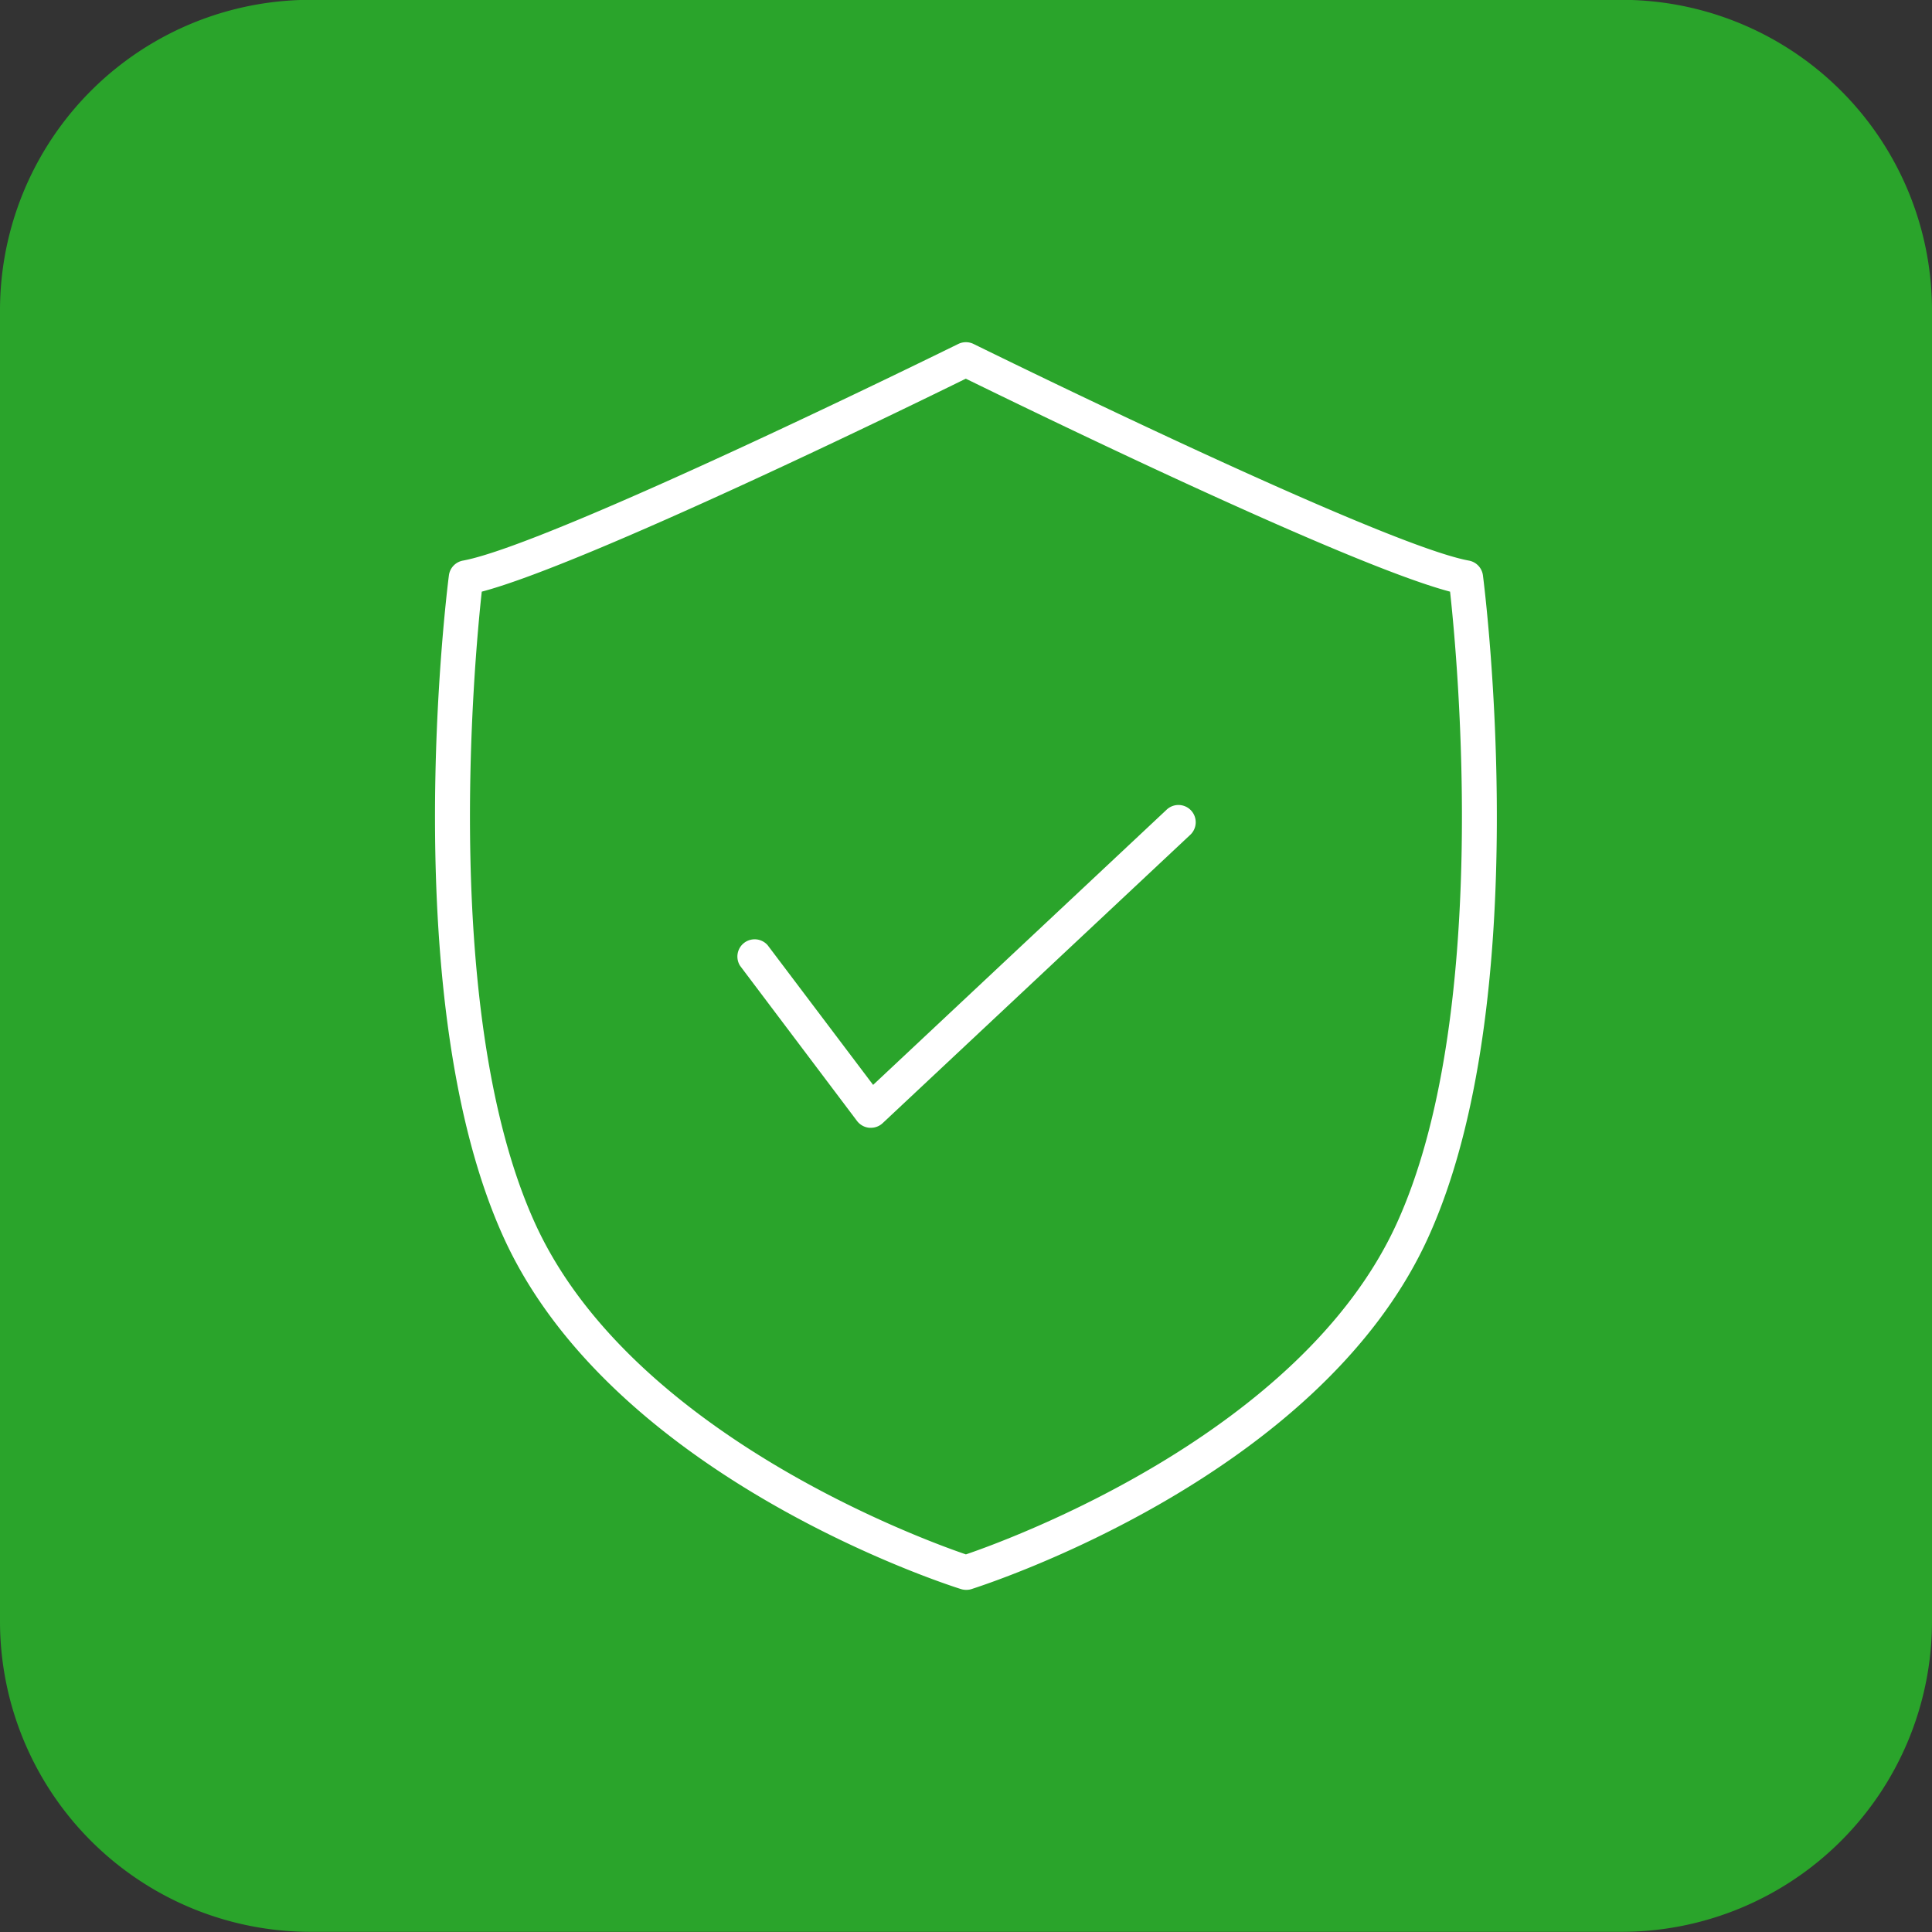
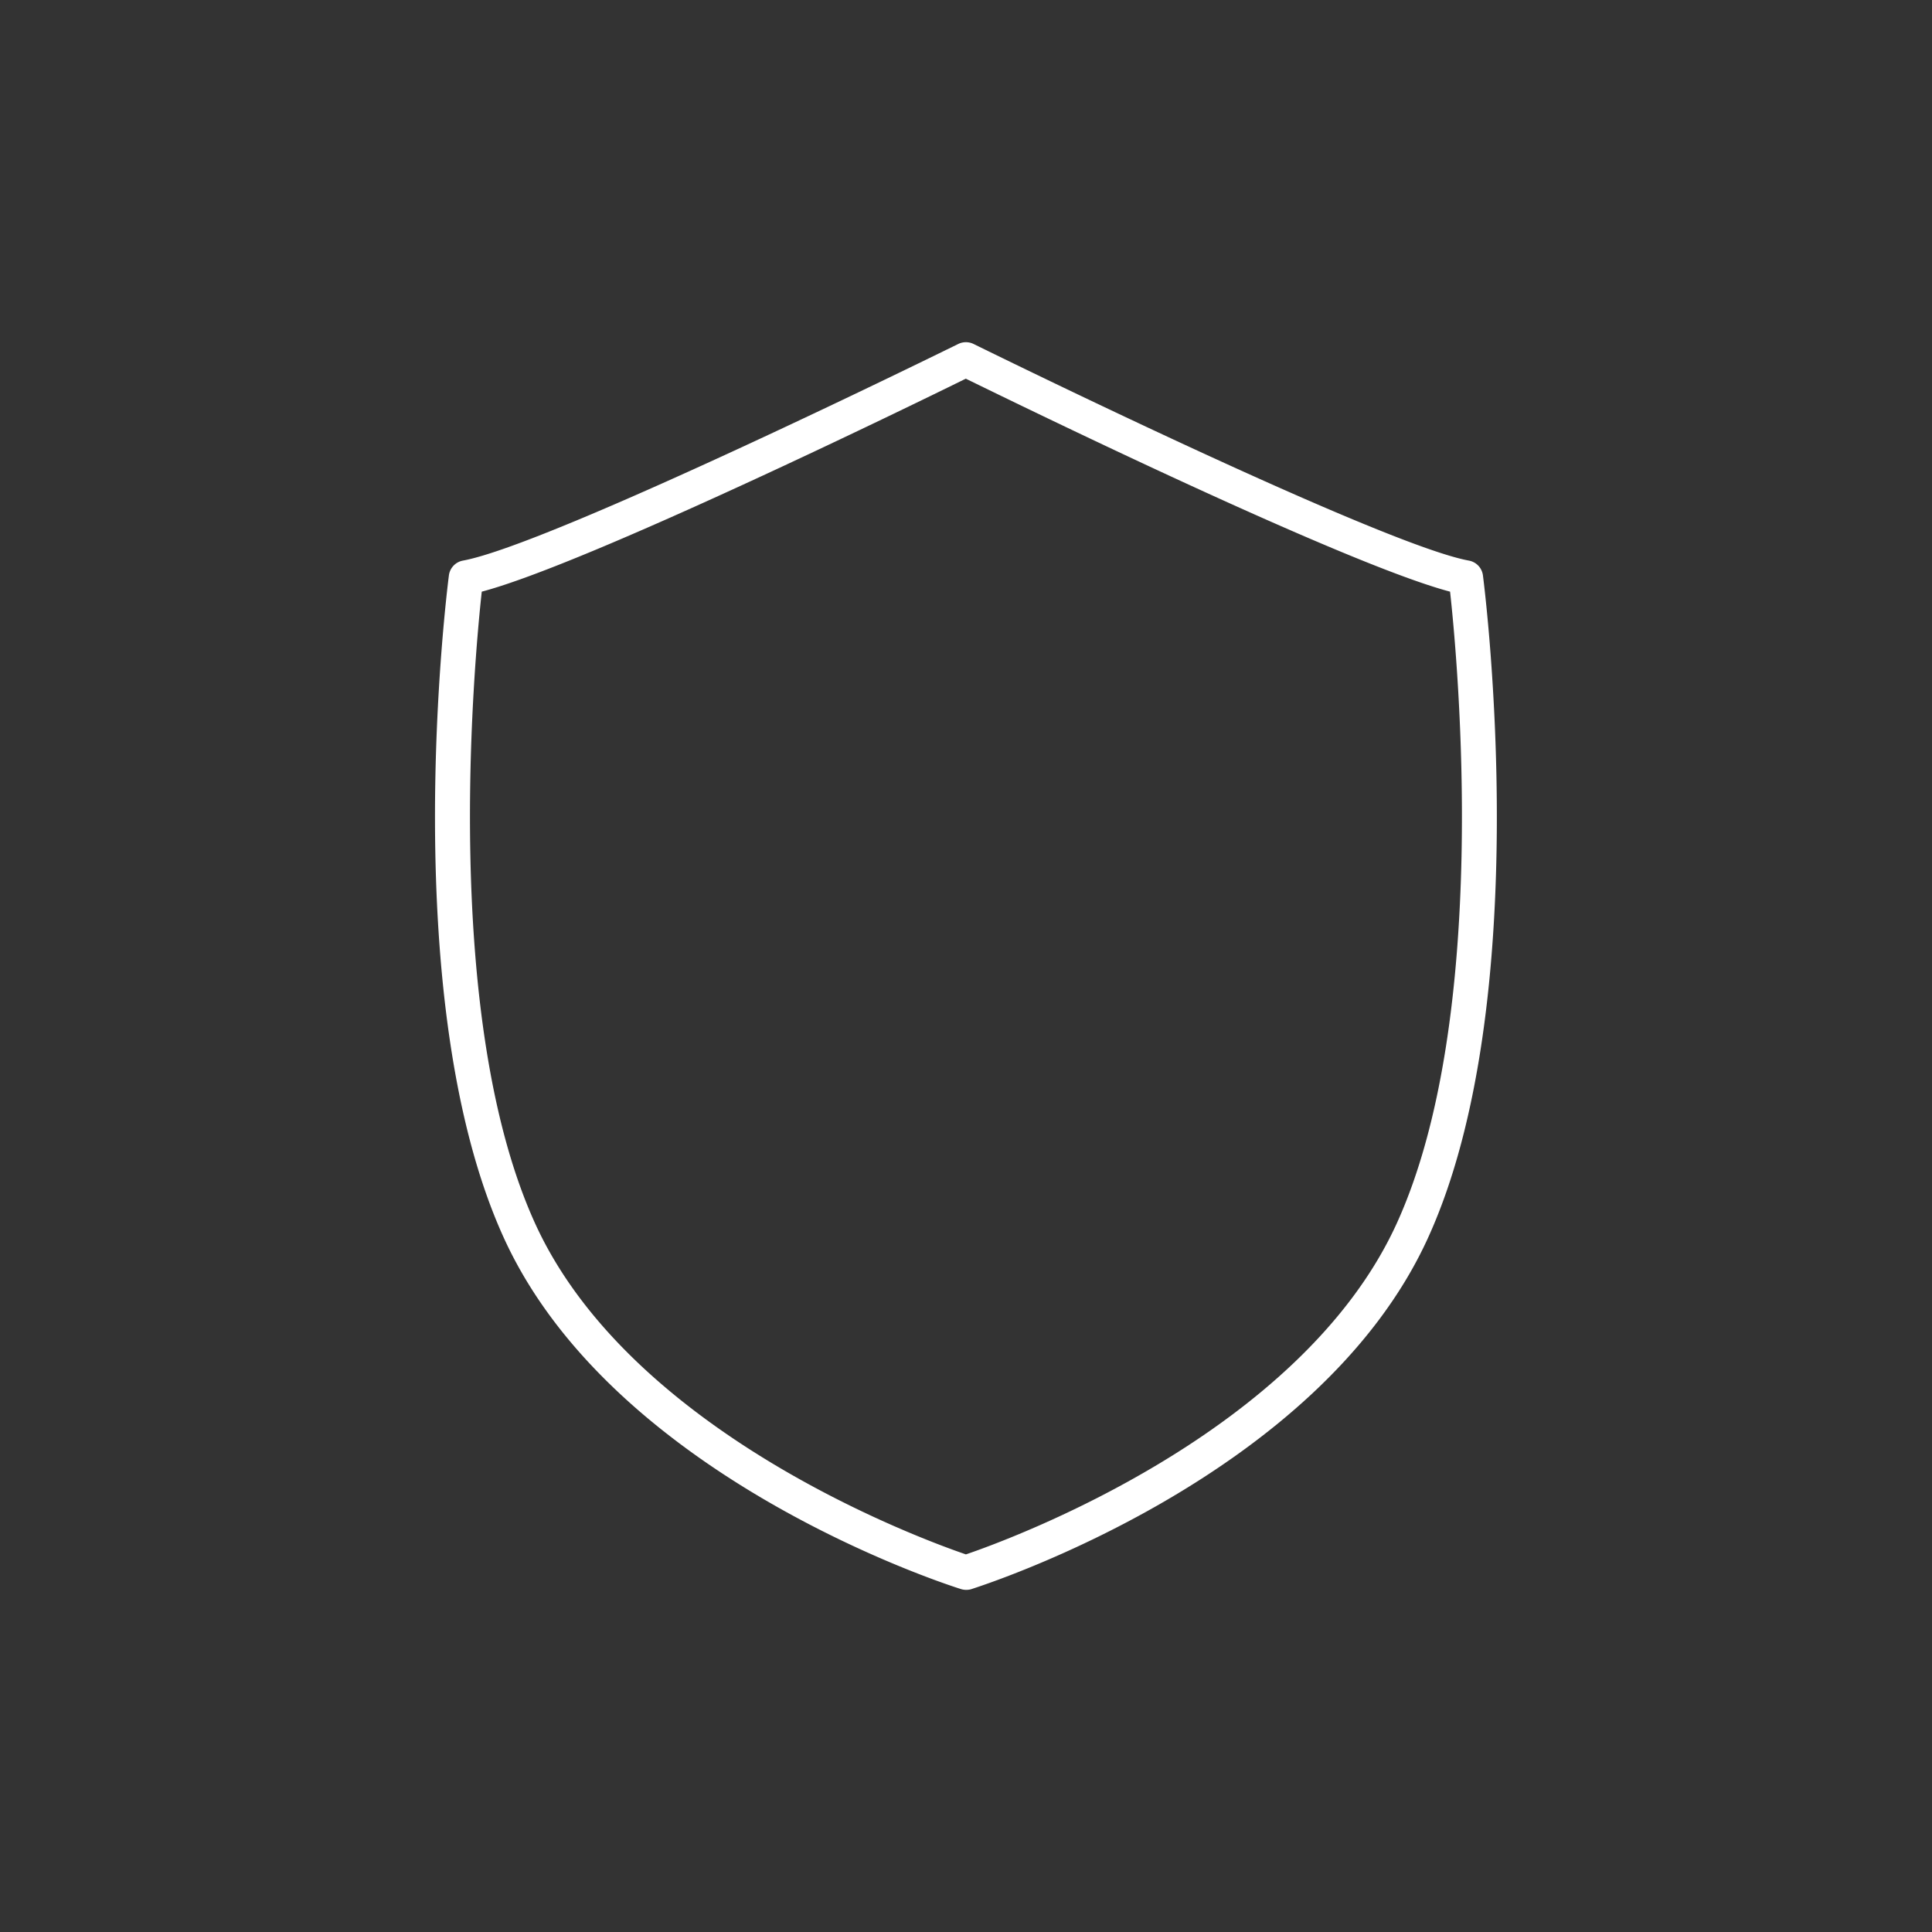
<svg xmlns="http://www.w3.org/2000/svg" id="Shield_icon" data-name="Shield icon" viewBox="0 0 468 468">
  <rect x="0" y="0" width="468" height="468" fill="#333333" stroke="none" />
  <defs>
    <clipPath id="clip-path" transform="translate(-0.08 -0.04)">
      <rect x="0.08" y="0.04" width="468" height="468" style="fill:none" />
    </clipPath>
  </defs>
  <g style="clip-path:url(#clip-path)">
-     <path d="M75.3,0A75.23,75.23,0,0,0,.08,75.26V392.83A75.23,75.23,0,0,0,75.3,468H392.87a75.22,75.22,0,0,0,75.21-75.21V75.26A75.22,75.22,0,0,0,392.87,0Z" transform="translate(-0.08 -0.04)" style="fill:#2aa42b" />
-   </g>
+     </g>
  <path d="M234.08,385.16a4.13,4.13,0,0,1-1.25-.2c-3.42-1.07-84.06-26.94-110.63-84.9-26.27-57.36-13.92-156.45-13.38-160.64a4.18,4.18,0,0,1,3.39-3.58c21.54-3.94,119-52,120-52.48a4.22,4.22,0,0,1,3.7,0c1,.49,98.49,48.54,120,52.48a4.18,4.18,0,0,1,3.39,3.58c.54,4.19,12.9,103.28-13.38,160.64C319.4,358,238.75,383.89,235.33,385A4.13,4.13,0,0,1,234.08,385.16Zm-117.3-241.8c-1.84,16.84-9.84,103.32,13,153.21,23.27,50.8,94,76.49,104.28,80,10.31-3.51,81-29.2,104.28-80,22.87-49.92,14.86-136.37,13-153.21-25.31-6.66-103.82-45-117.31-51.59C220.6,98.39,142.09,136.69,116.78,143.36Z" transform="translate(-0.08 -0.04)" style="fill:#fff" />
-   <path d="M211.05,273.23l-.36,0a4.21,4.21,0,0,1-3-1.64L179.36,234a4.18,4.18,0,0,1,6.67-5l25.55,33.84,71-66.57a4.18,4.18,0,1,1,5.72,6.09L213.9,272.1A4.15,4.15,0,0,1,211.05,273.23Z" transform="translate(-0.08 -0.04)" style="fill:#fff" />
</svg>